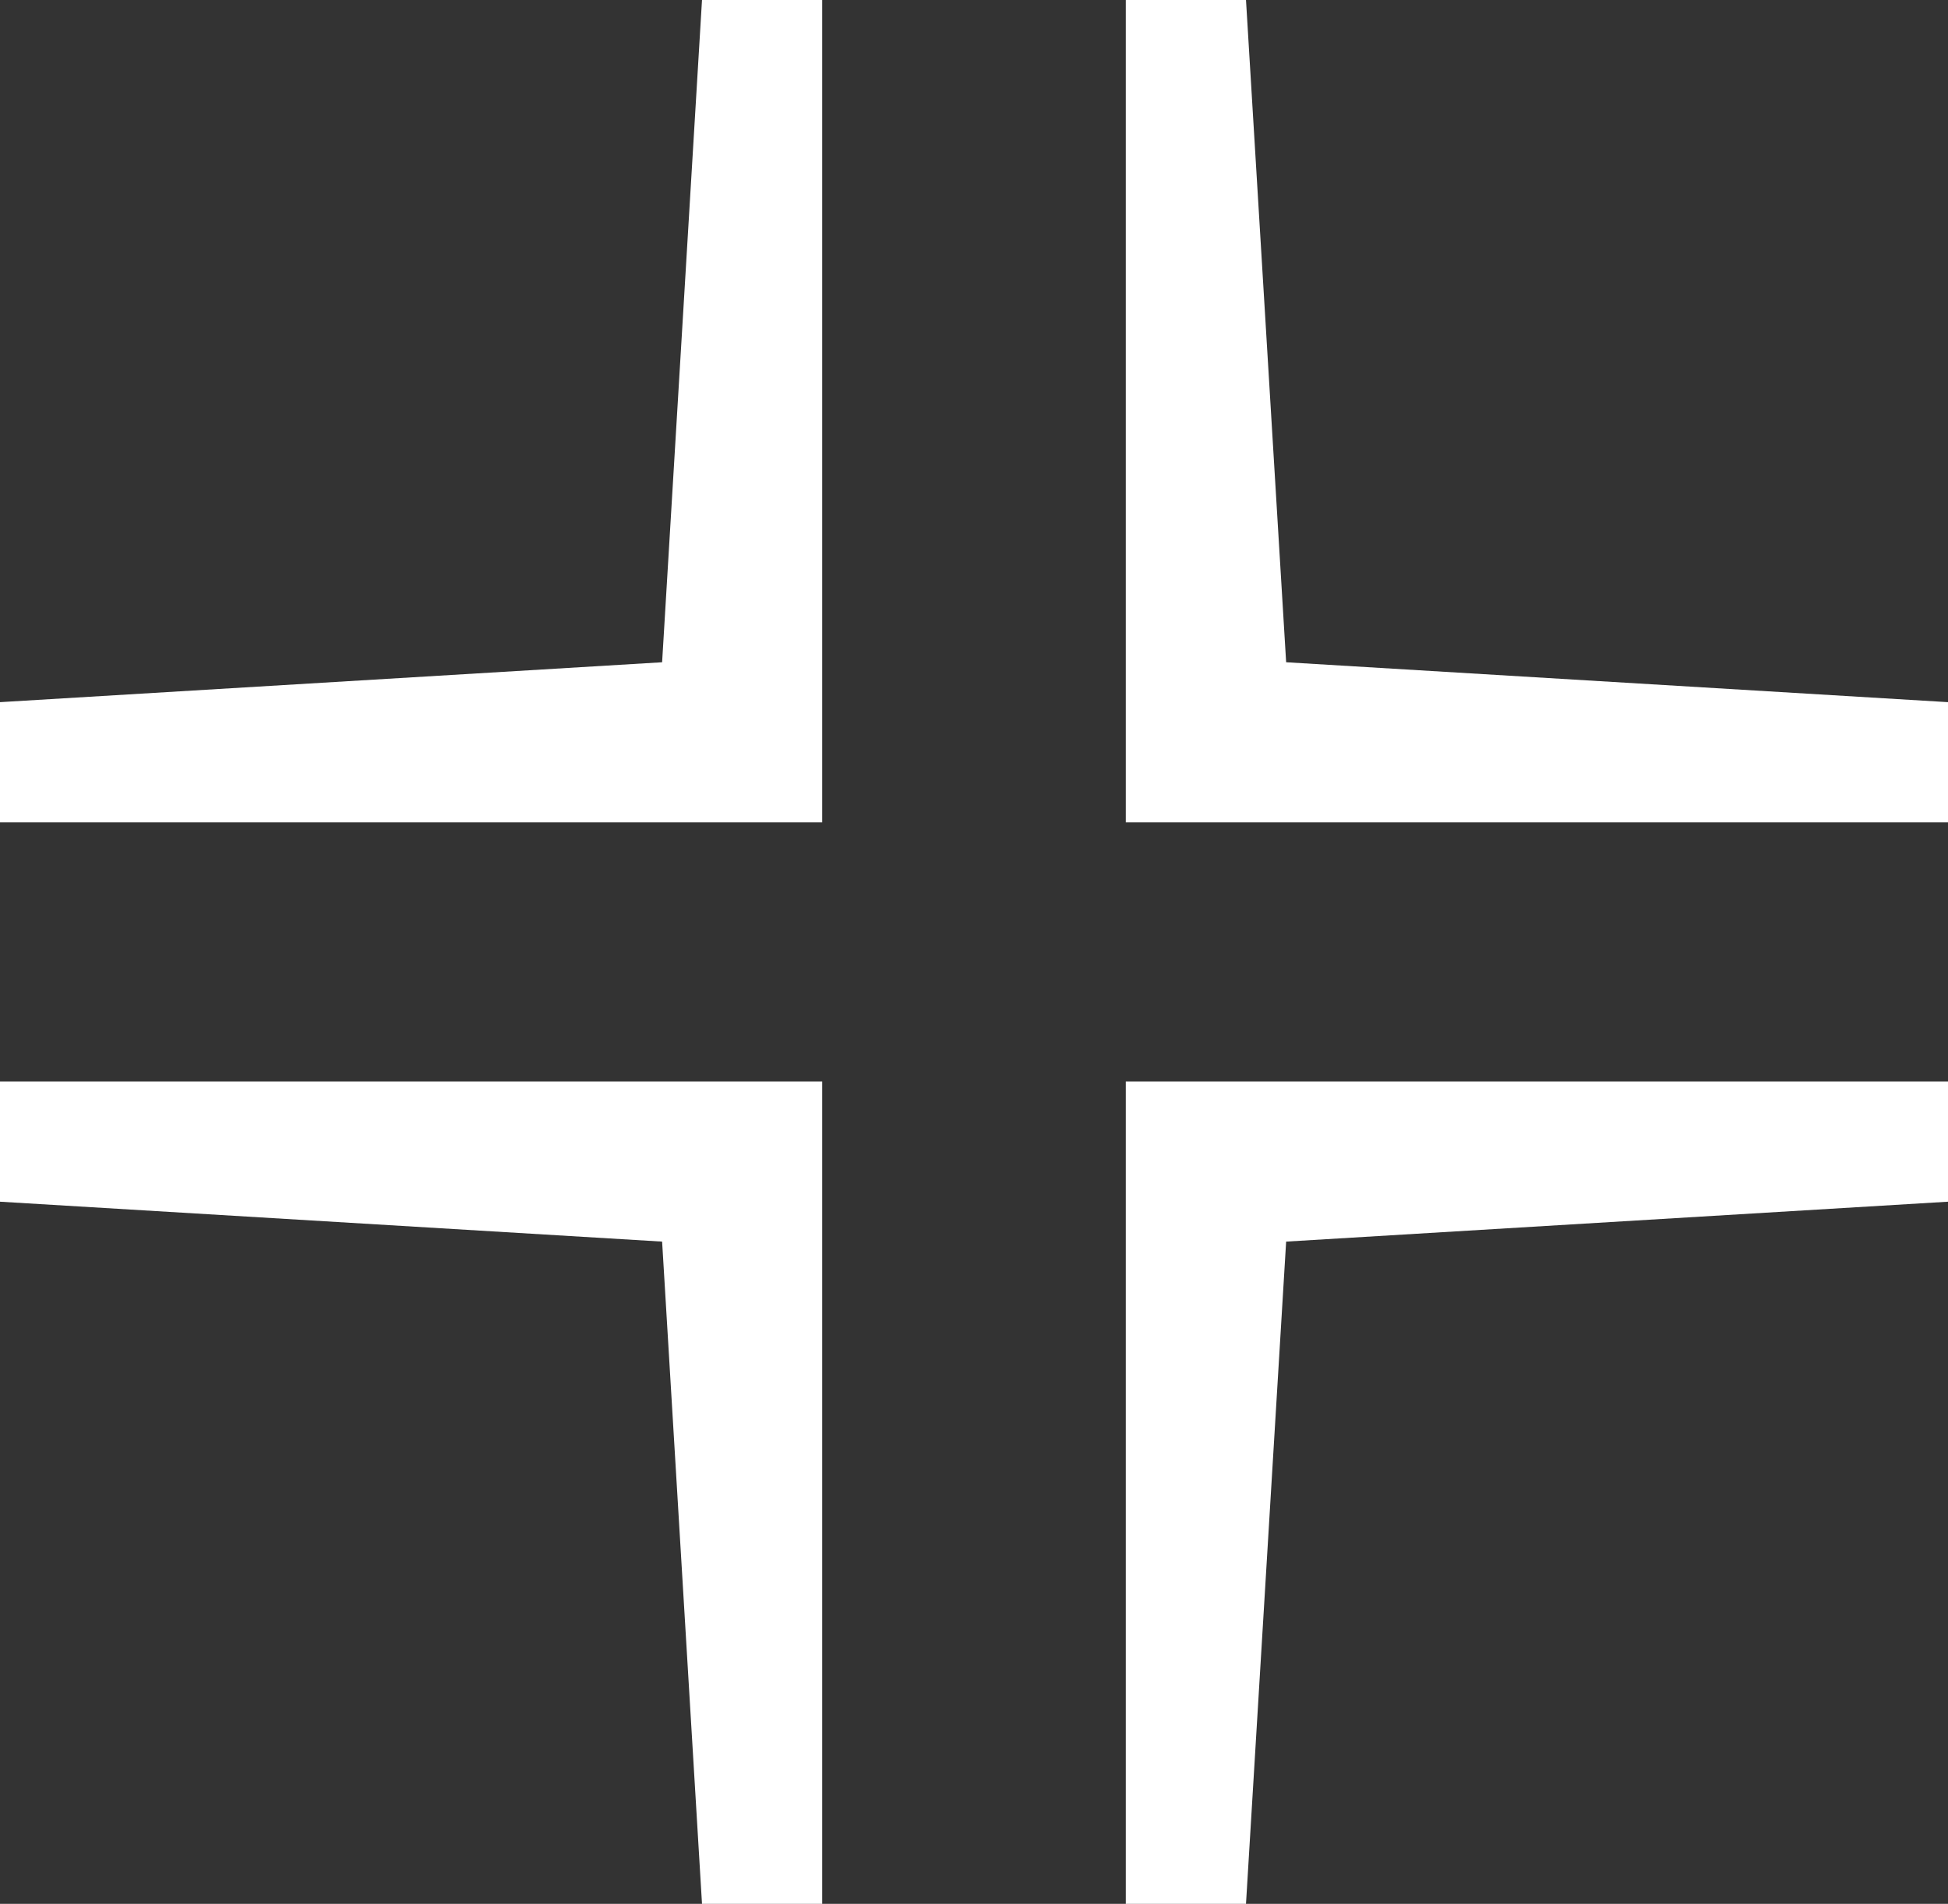
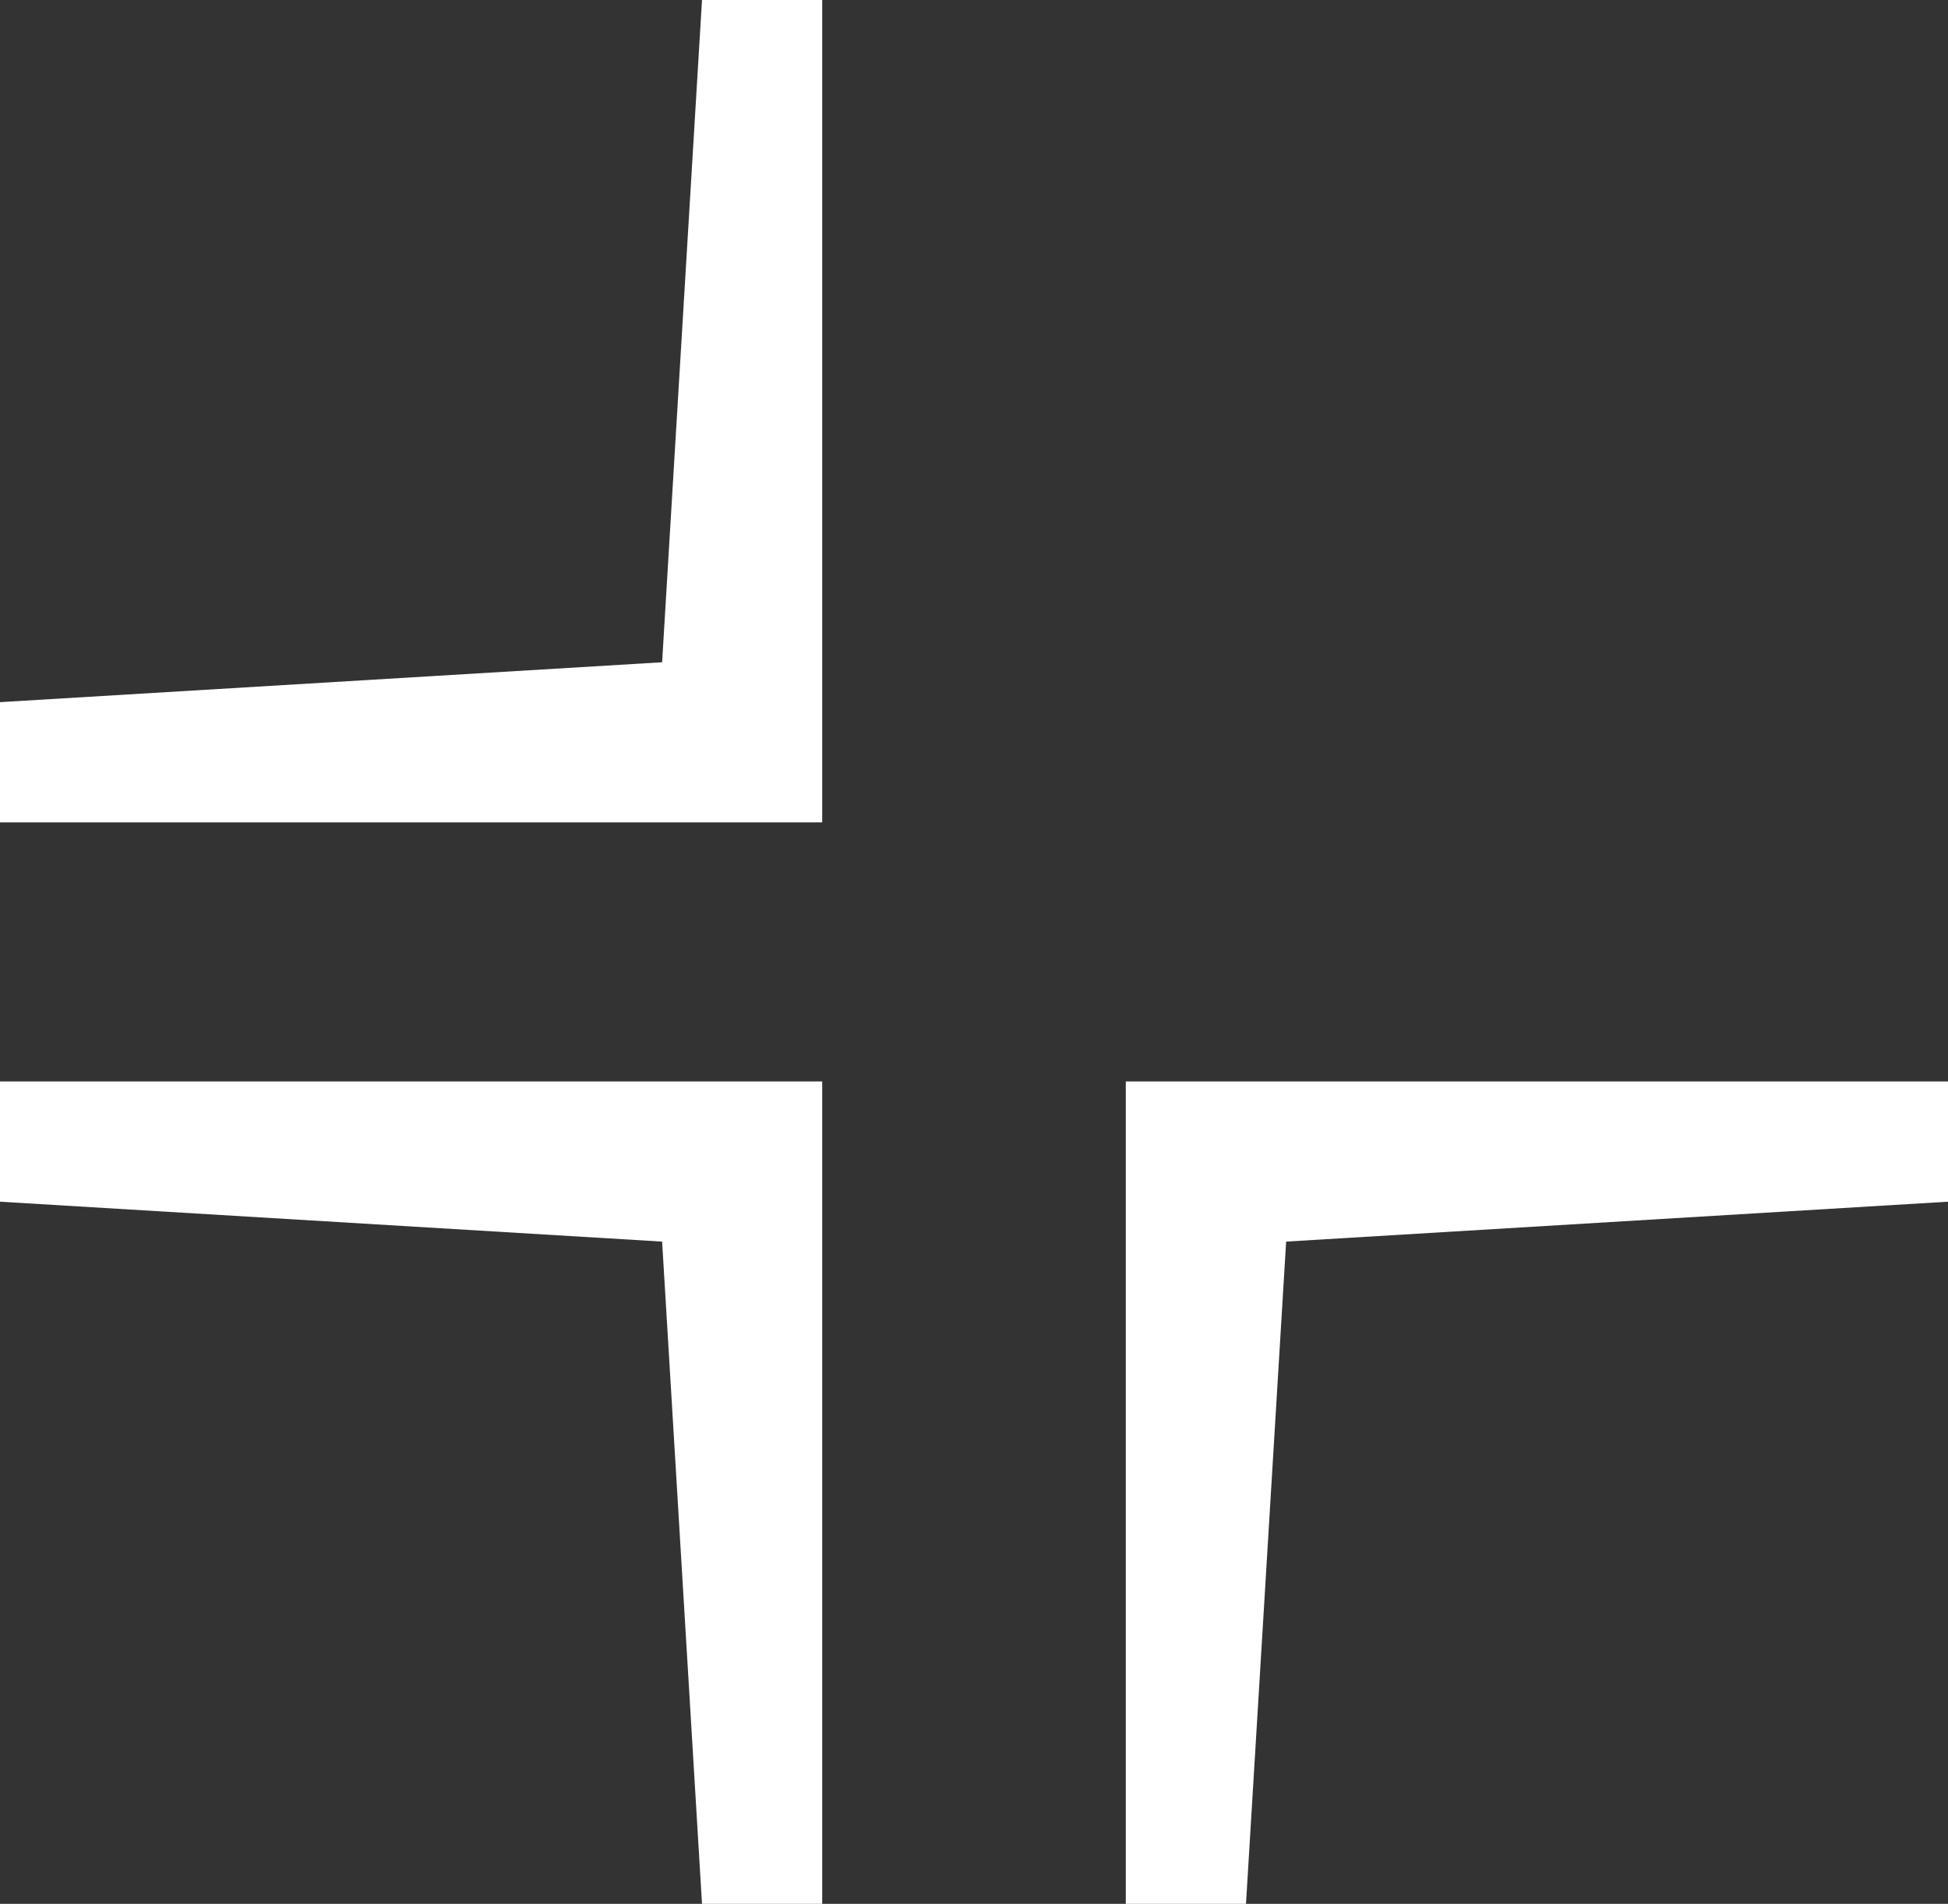
<svg xmlns="http://www.w3.org/2000/svg" id="Layer_1" data-name="Layer 1" viewBox="0 0 75.2 73.48">
  <rect x="0" y="0" width="75.2" height="73.48" fill="#333333" stroke="none" />
  <defs>
    <style>
      .cls-1 {
        fill: #ffffff;
        stroke-width: 0px;
      }
    </style>
  </defs>
  <polygon class="cls-1" points="27.1 73.48 25.56 47.92 0 46.38 0 41.74 25.18 41.74 31.74 41.74 31.74 48.29 31.74 73.48 27.1 73.48" />
  <polygon class="cls-1" points="49.65 47.92 48.1 73.48 43.46 73.48 43.46 48.29 43.46 41.74 50.02 41.74 75.2 41.74 75.2 46.38 49.65 47.92" />
  <polygon class="cls-1" points="27.1 0 25.56 25.56 0 27.1 0 31.74 25.18 31.74 31.74 31.74 31.74 25.18 31.74 0 27.1 0" />
-   <polygon class="cls-1" points="49.65 25.56 48.1 0 43.46 0 43.46 25.18 43.46 31.74 50.02 31.74 75.2 31.74 75.2 27.1 49.65 25.56" />
</svg>